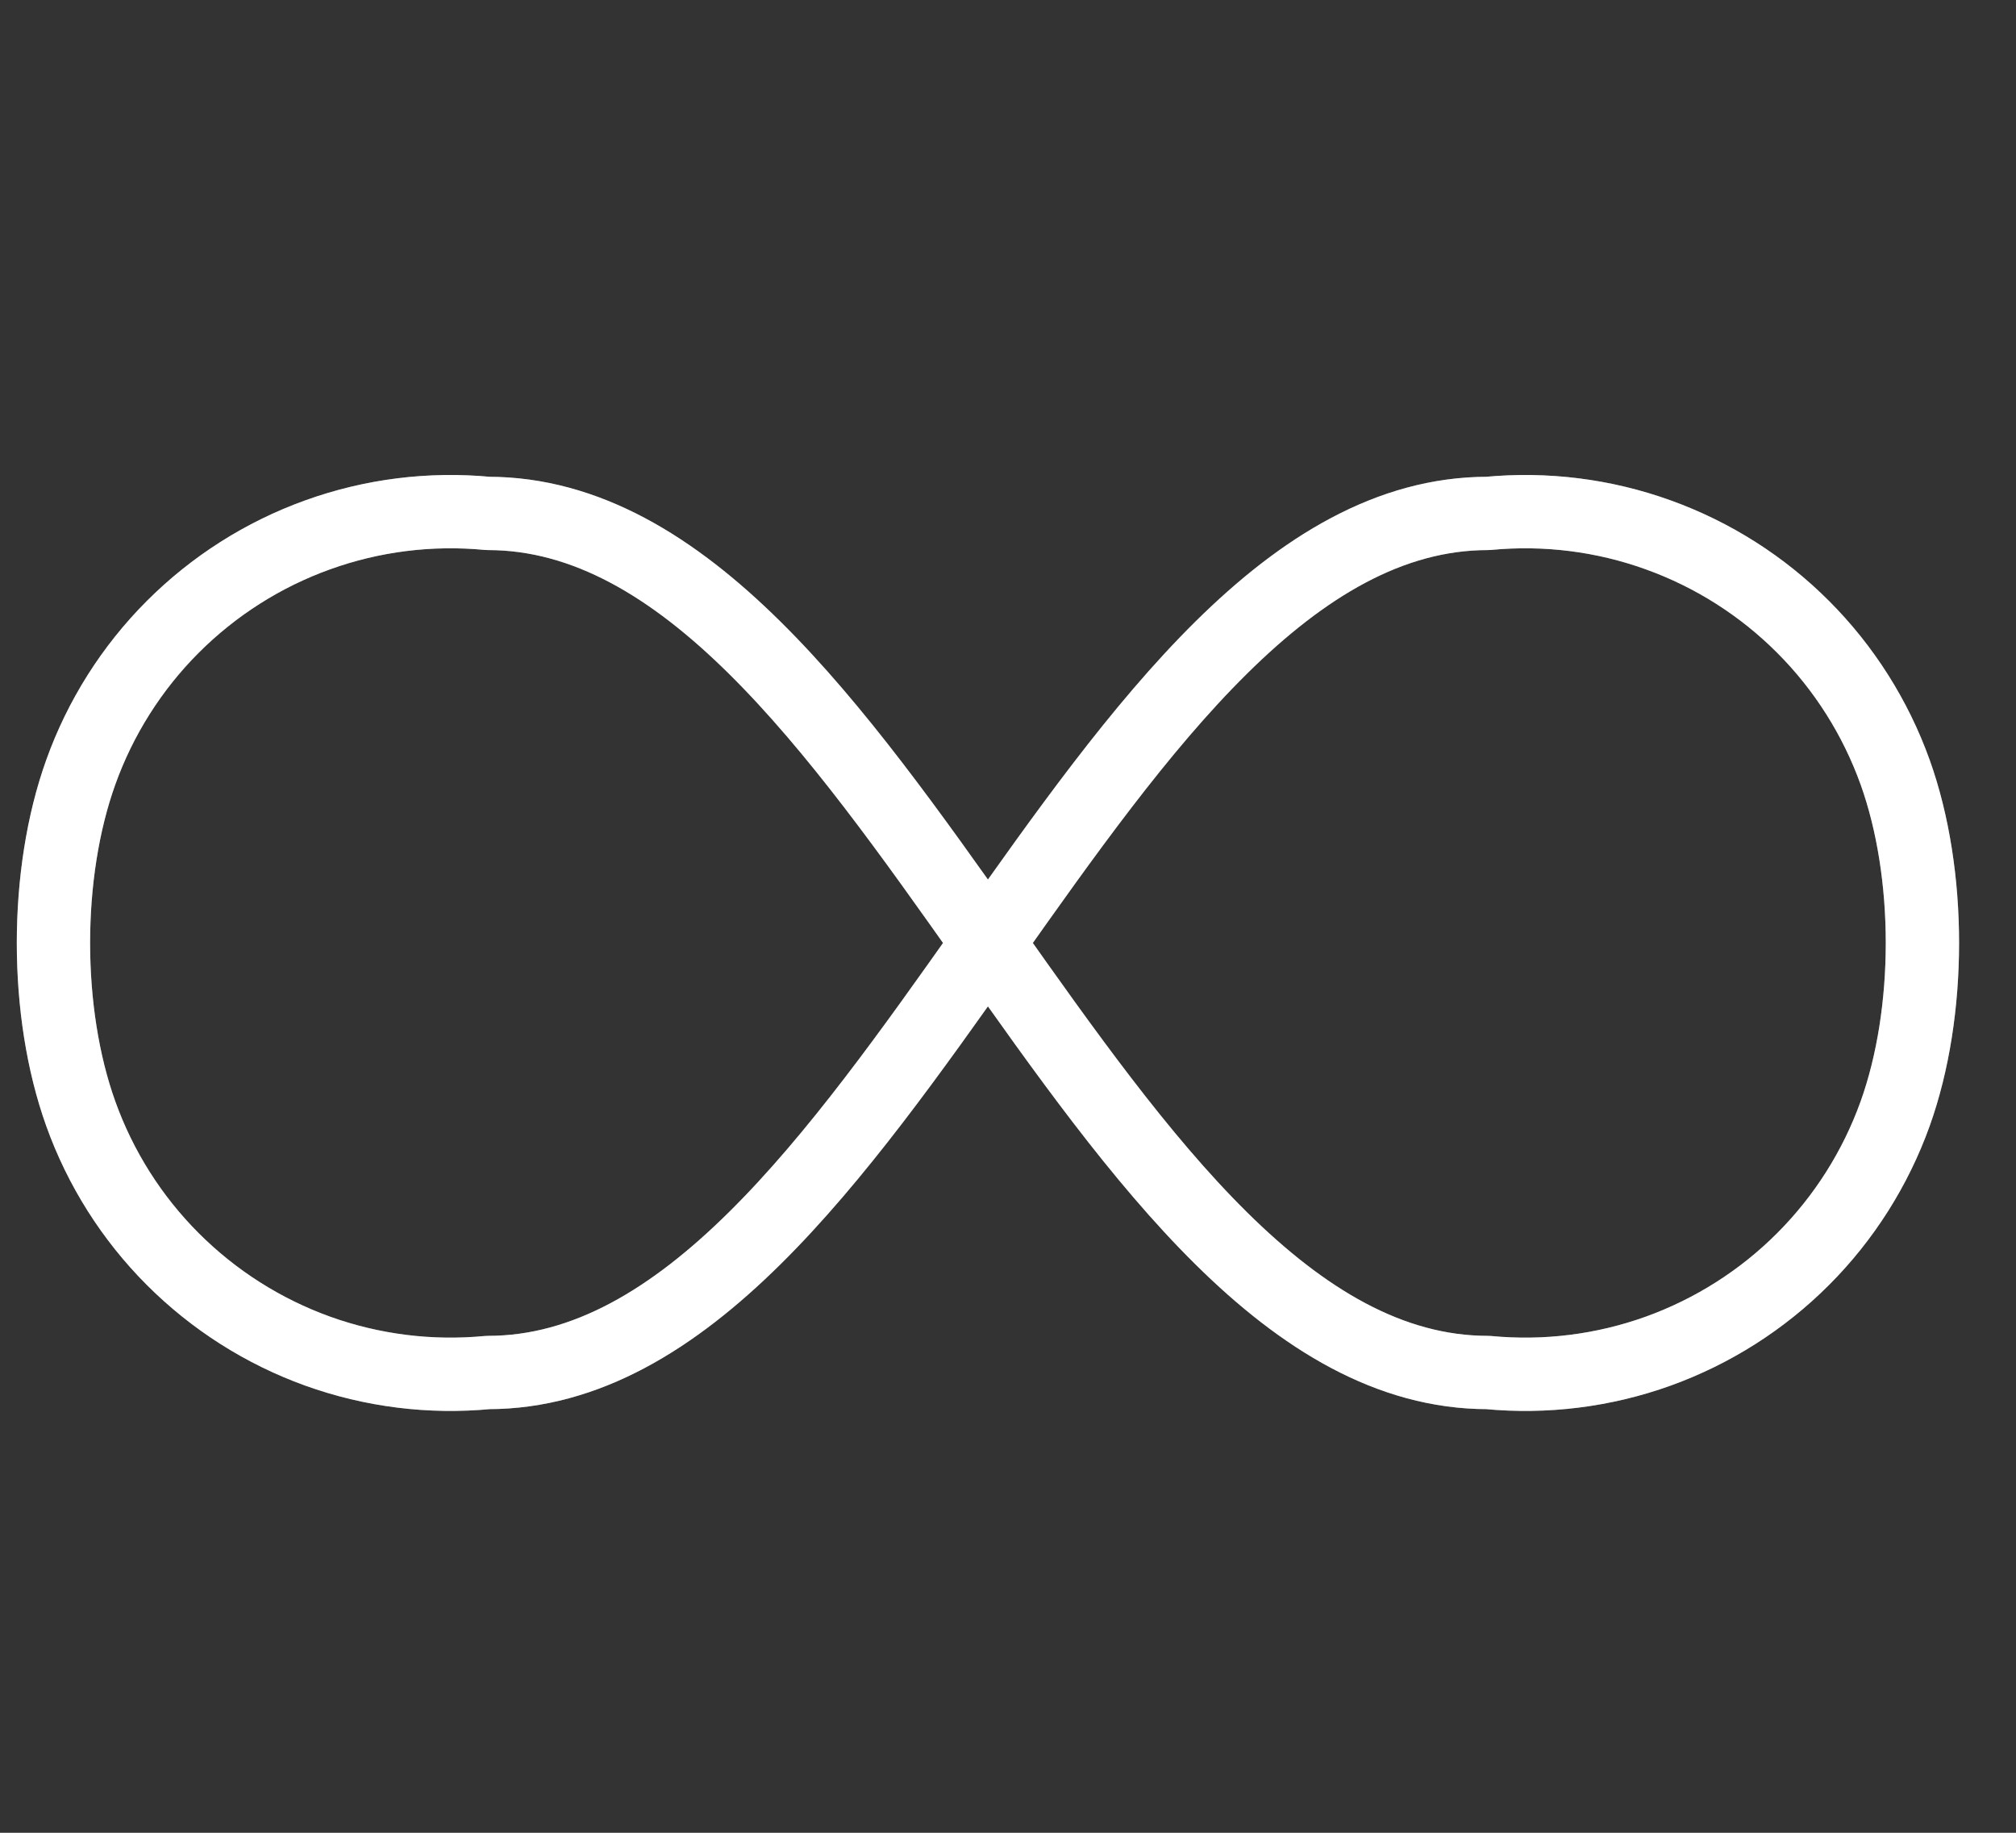
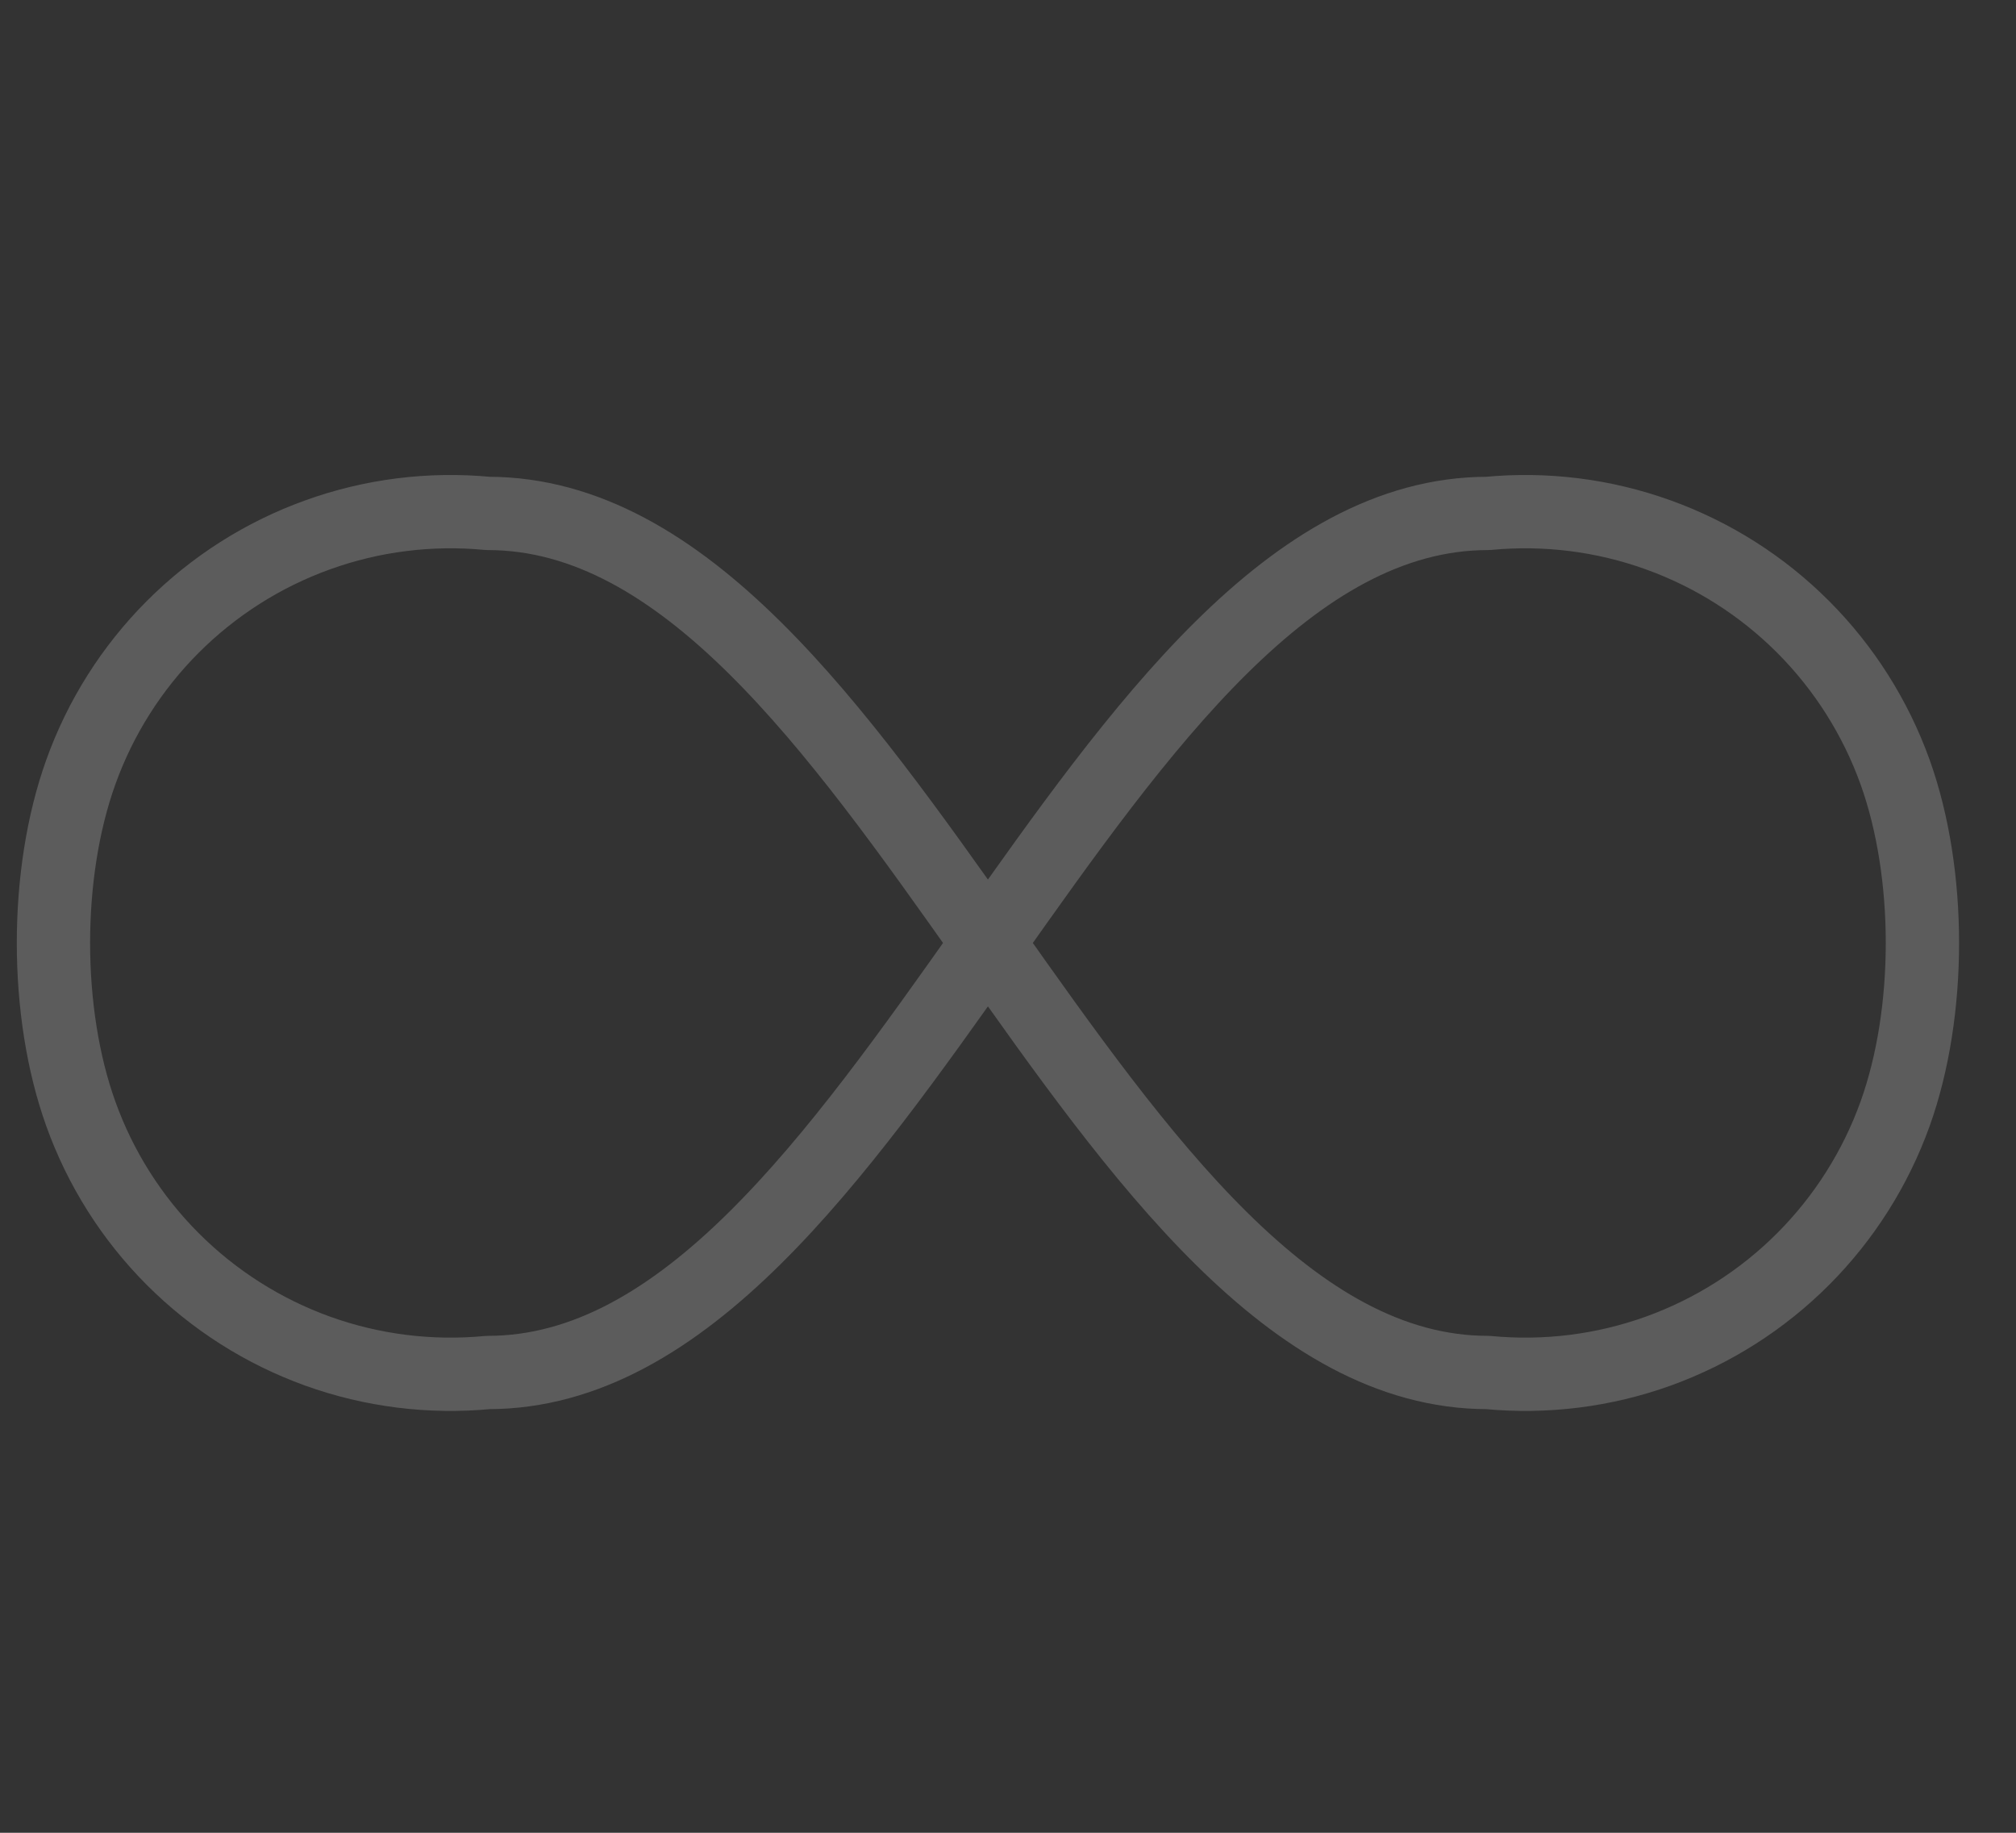
<svg xmlns="http://www.w3.org/2000/svg" fill="none" viewBox="0 0 33 30" height="30" width="33">
  <rect x="0" y="0" width="33" height="30" fill="#333333" stroke="none" />
-   <path stroke-linejoin="round" stroke-linecap="round" stroke-width="1.2" stroke="white" d="M24.356 22.466C25.3 22.556 26.252 22.437 27.144 22.116C28.036 21.794 28.847 21.279 29.517 20.607C30.187 19.936 30.701 19.123 31.022 18.229C31.617 16.568 31.617 14.302 31.022 12.641C30.701 11.747 30.187 10.934 29.517 10.263C28.847 9.591 28.036 9.076 27.144 8.755C26.252 8.433 25.3 8.314 24.356 8.404C17.925 8.404 14.418 22.466 7.987 22.466C7.044 22.556 6.092 22.437 5.199 22.116C4.307 21.794 3.497 21.279 2.826 20.607C2.156 19.936 1.642 19.123 1.322 18.229C0.726 16.568 0.726 14.302 1.322 12.641C1.642 11.747 2.156 10.934 2.826 10.263C3.497 9.591 4.307 9.076 5.199 8.755C6.092 8.433 7.044 8.314 7.987 8.404C14.418 8.404 17.925 22.466 24.356 22.466Z" />
-   <path stroke-linejoin="round" stroke-linecap="round" stroke-width="1.2" stroke-opacity="0.2" stroke="white" d="M24.356 22.466C25.3 22.556 26.252 22.437 27.144 22.116C28.036 21.794 28.847 21.279 29.517 20.607C30.187 19.936 30.701 19.123 31.022 18.229C31.617 16.568 31.617 14.302 31.022 12.641C30.701 11.747 30.187 10.934 29.517 10.263C28.847 9.591 28.036 9.076 27.144 8.755C26.252 8.433 25.3 8.314 24.356 8.404C17.925 8.404 14.418 22.466 7.987 22.466C7.044 22.556 6.092 22.437 5.199 22.116C4.307 21.794 3.497 21.279 2.826 20.607C2.156 19.936 1.642 19.123 1.322 18.229C0.726 16.568 0.726 14.302 1.322 12.641C1.642 11.747 2.156 10.934 2.826 10.263C3.497 9.591 4.307 9.076 5.199 8.755C6.092 8.433 7.044 8.314 7.987 8.404C14.418 8.404 17.925 22.466 24.356 22.466Z" />
  <path stroke-linejoin="round" stroke-linecap="round" stroke-width="1.2" stroke-opacity="0.2" stroke="white" d="M24.356 22.466C25.3 22.556 26.252 22.437 27.144 22.116C28.036 21.794 28.847 21.279 29.517 20.607C30.187 19.936 30.701 19.123 31.022 18.229C31.617 16.568 31.617 14.302 31.022 12.641C30.701 11.747 30.187 10.934 29.517 10.263C28.847 9.591 28.036 9.076 27.144 8.755C26.252 8.433 25.3 8.314 24.356 8.404C17.925 8.404 14.418 22.466 7.987 22.466C7.044 22.556 6.092 22.437 5.199 22.116C4.307 21.794 3.497 21.279 2.826 20.607C2.156 19.936 1.642 19.123 1.322 18.229C0.726 16.568 0.726 14.302 1.322 12.641C1.642 11.747 2.156 10.934 2.826 10.263C3.497 9.591 4.307 9.076 5.199 8.755C6.092 8.433 7.044 8.314 7.987 8.404C14.418 8.404 17.925 22.466 24.356 22.466Z" />
</svg>